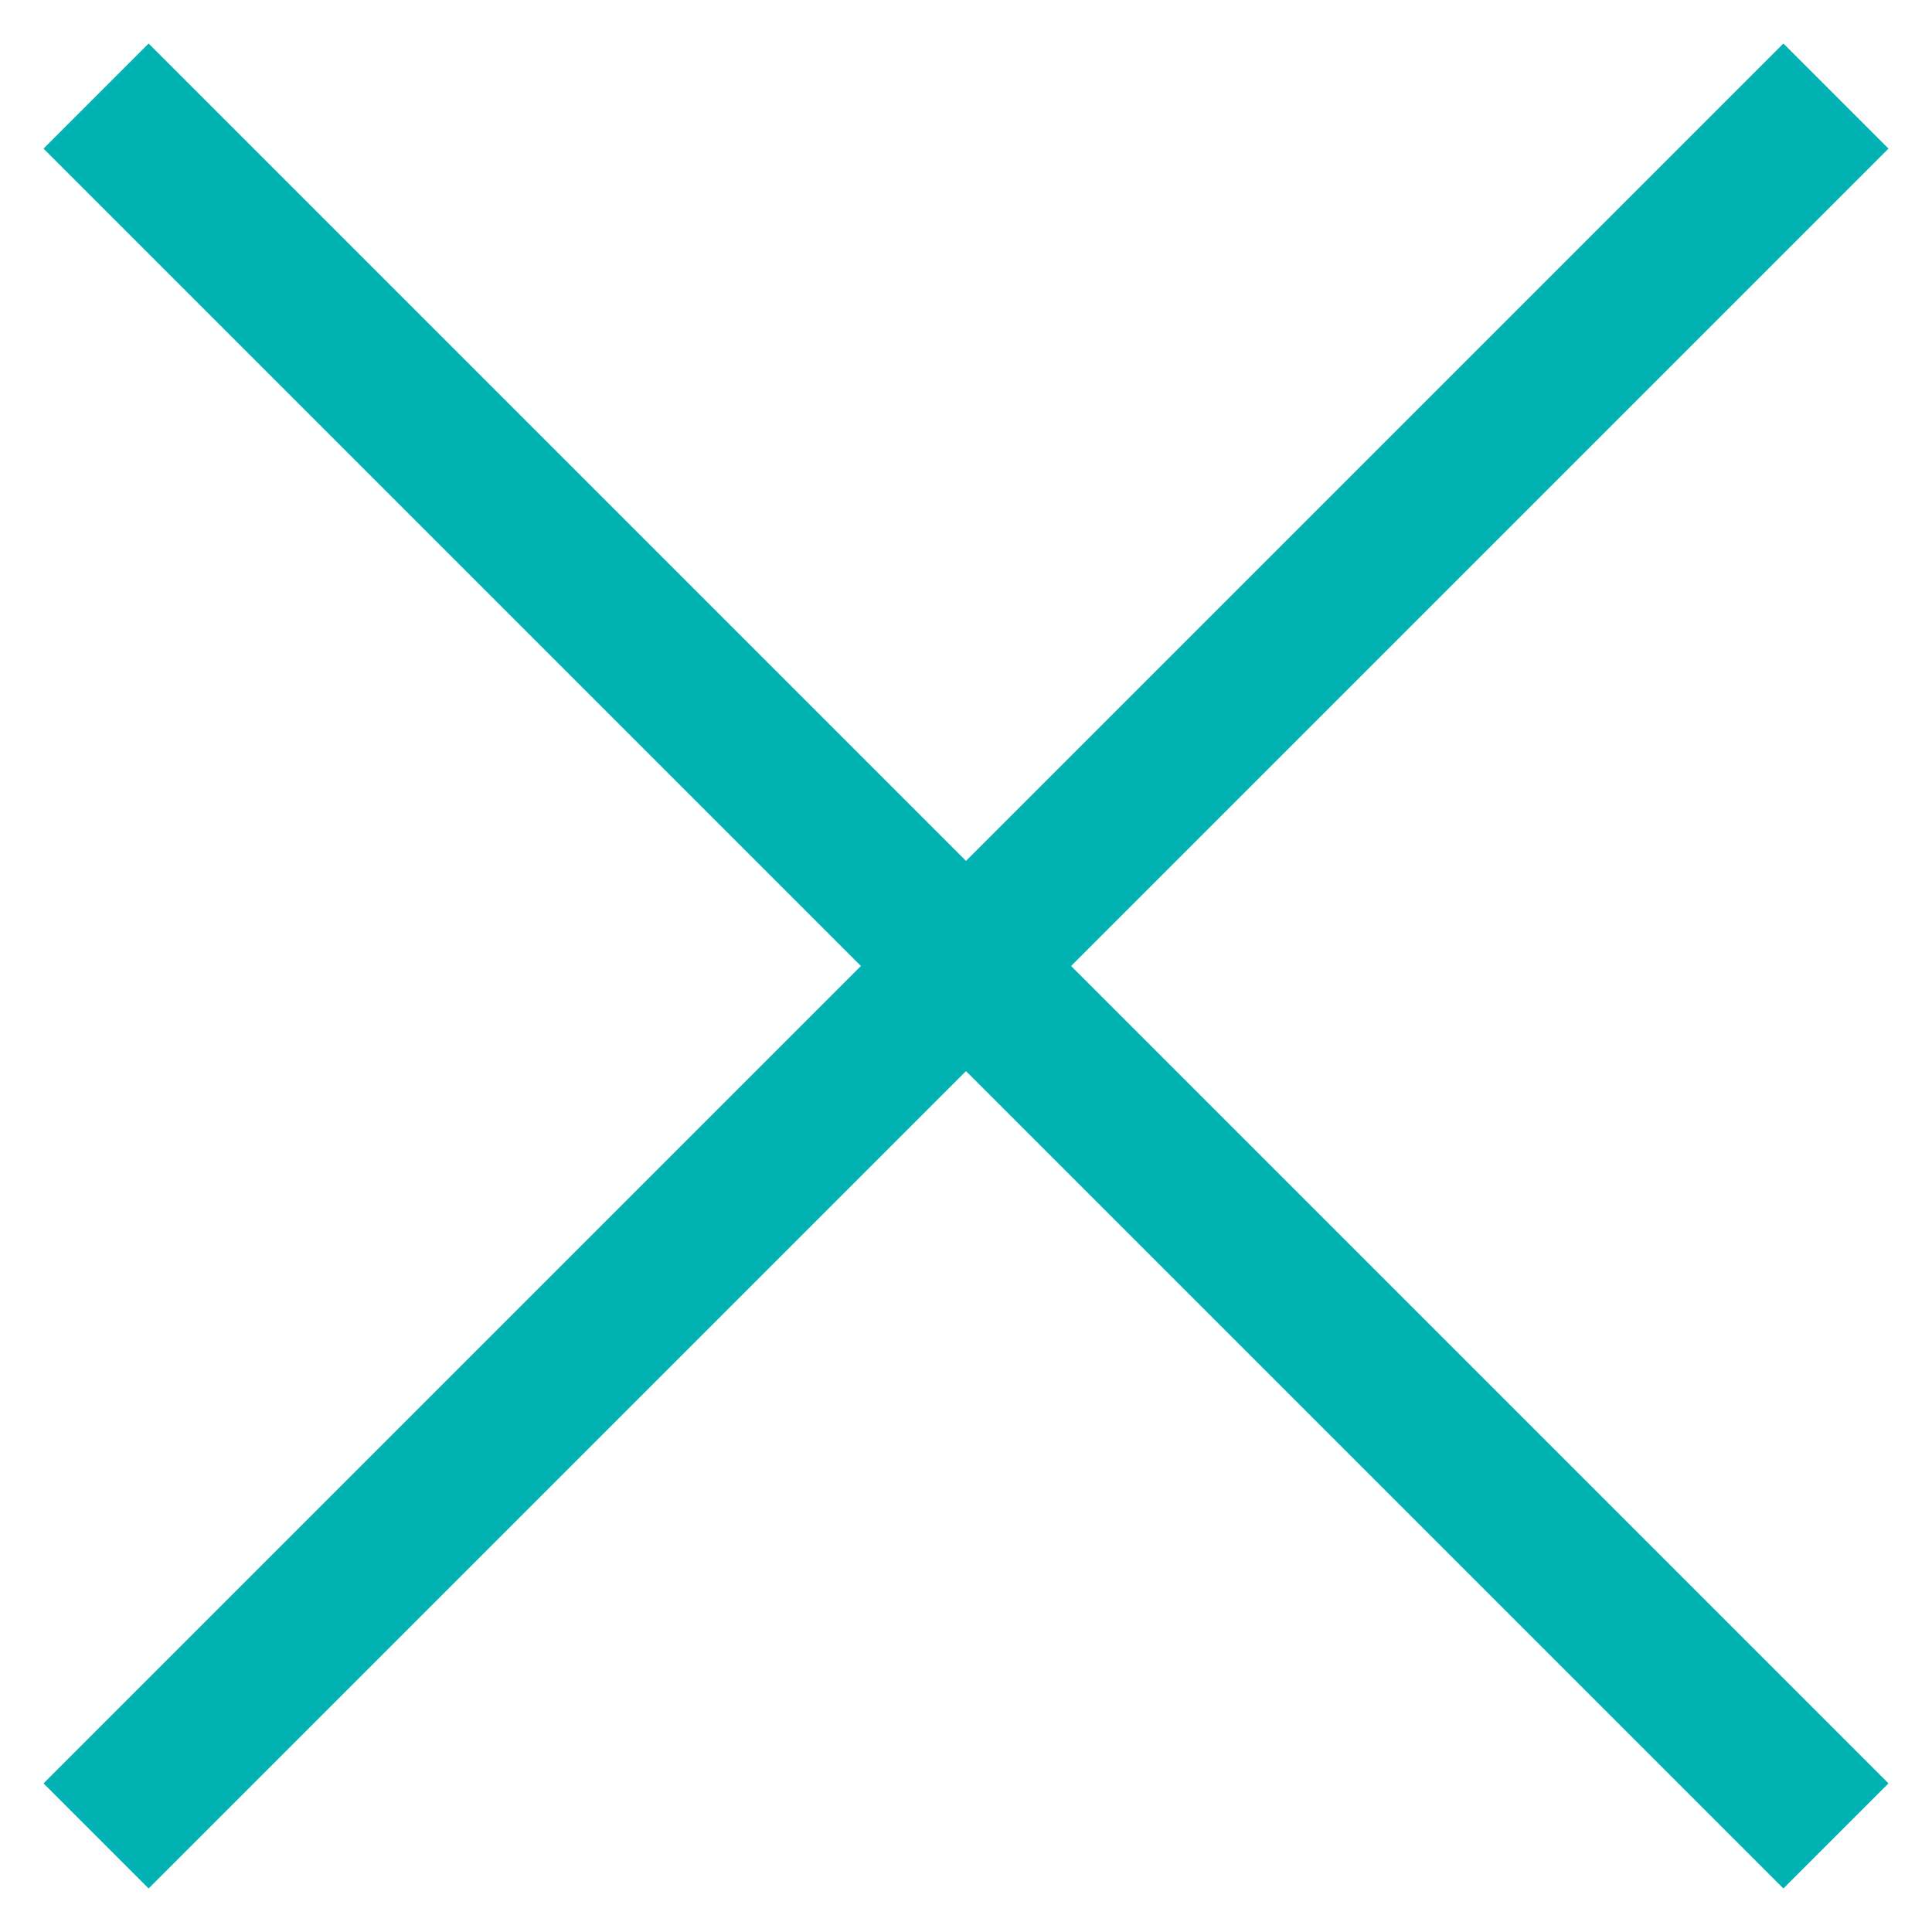
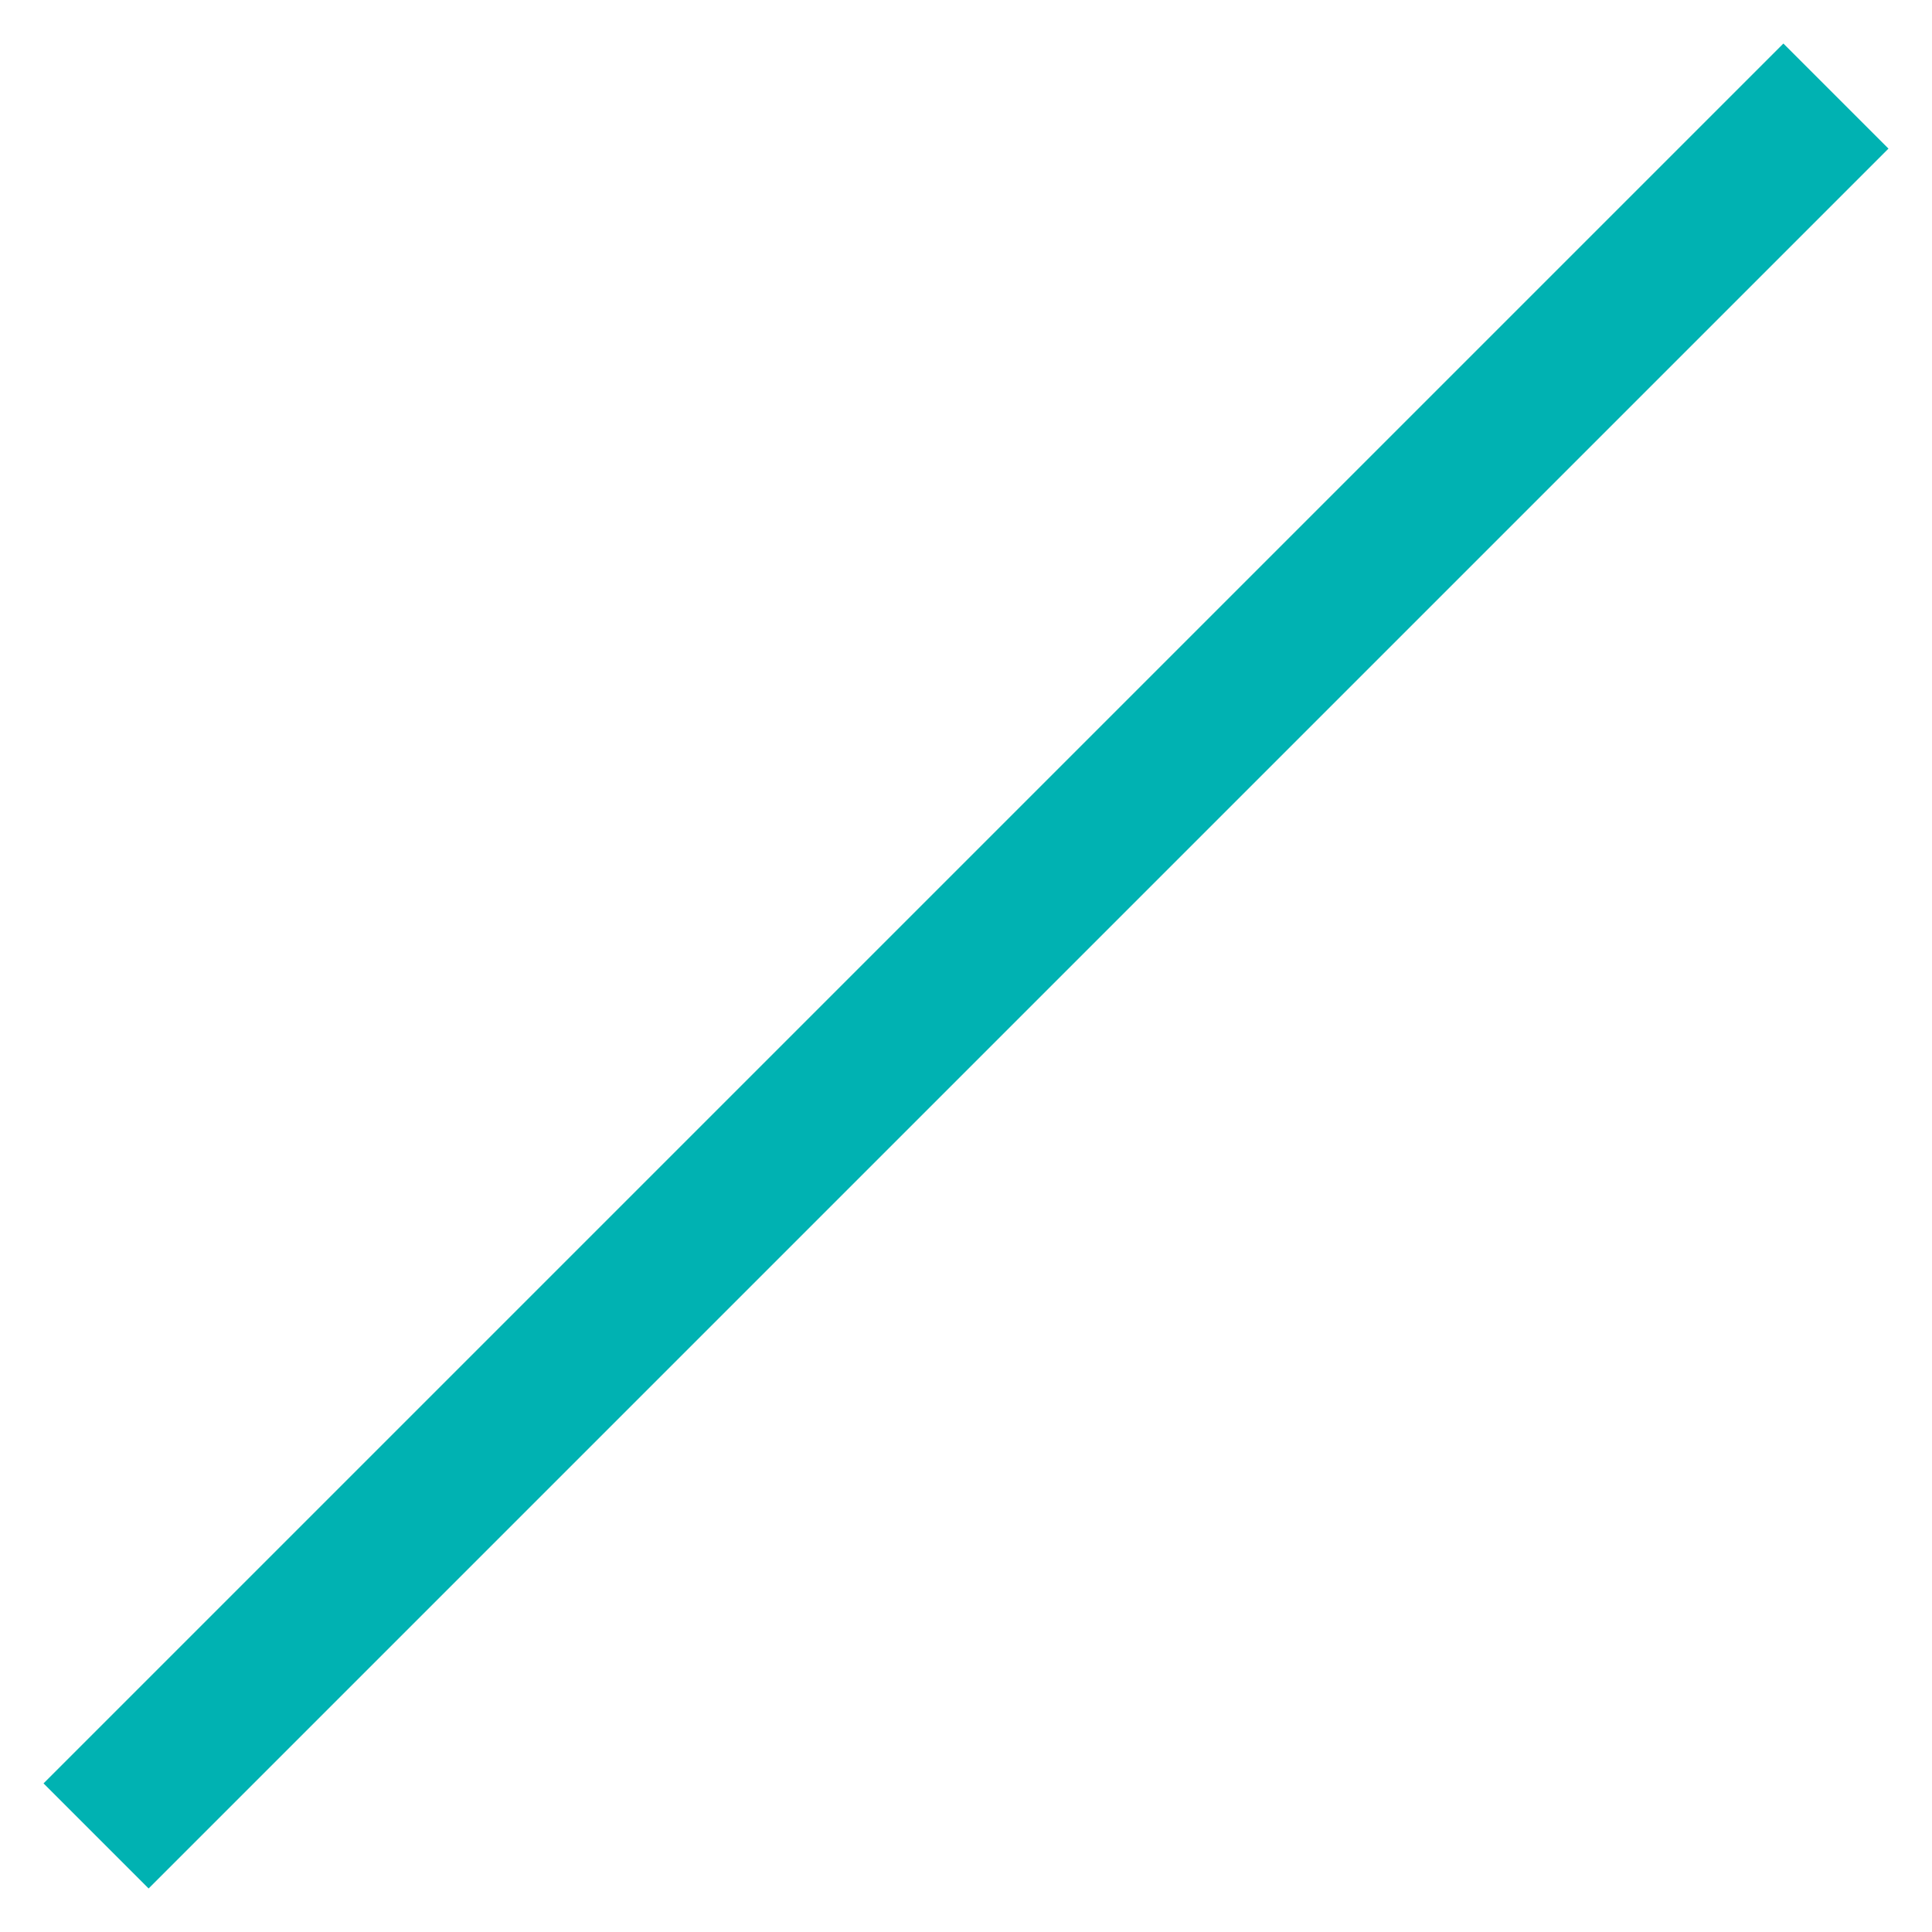
<svg xmlns="http://www.w3.org/2000/svg" width="13" height="13" viewBox="0 0 13 13" fill="none">
  <path d="M1 12L12 1" stroke="#00B2B2" stroke-linecap="square" />
-   <path d="M12 12L1 1" stroke="#00B2B2" stroke-linecap="square" />
</svg>